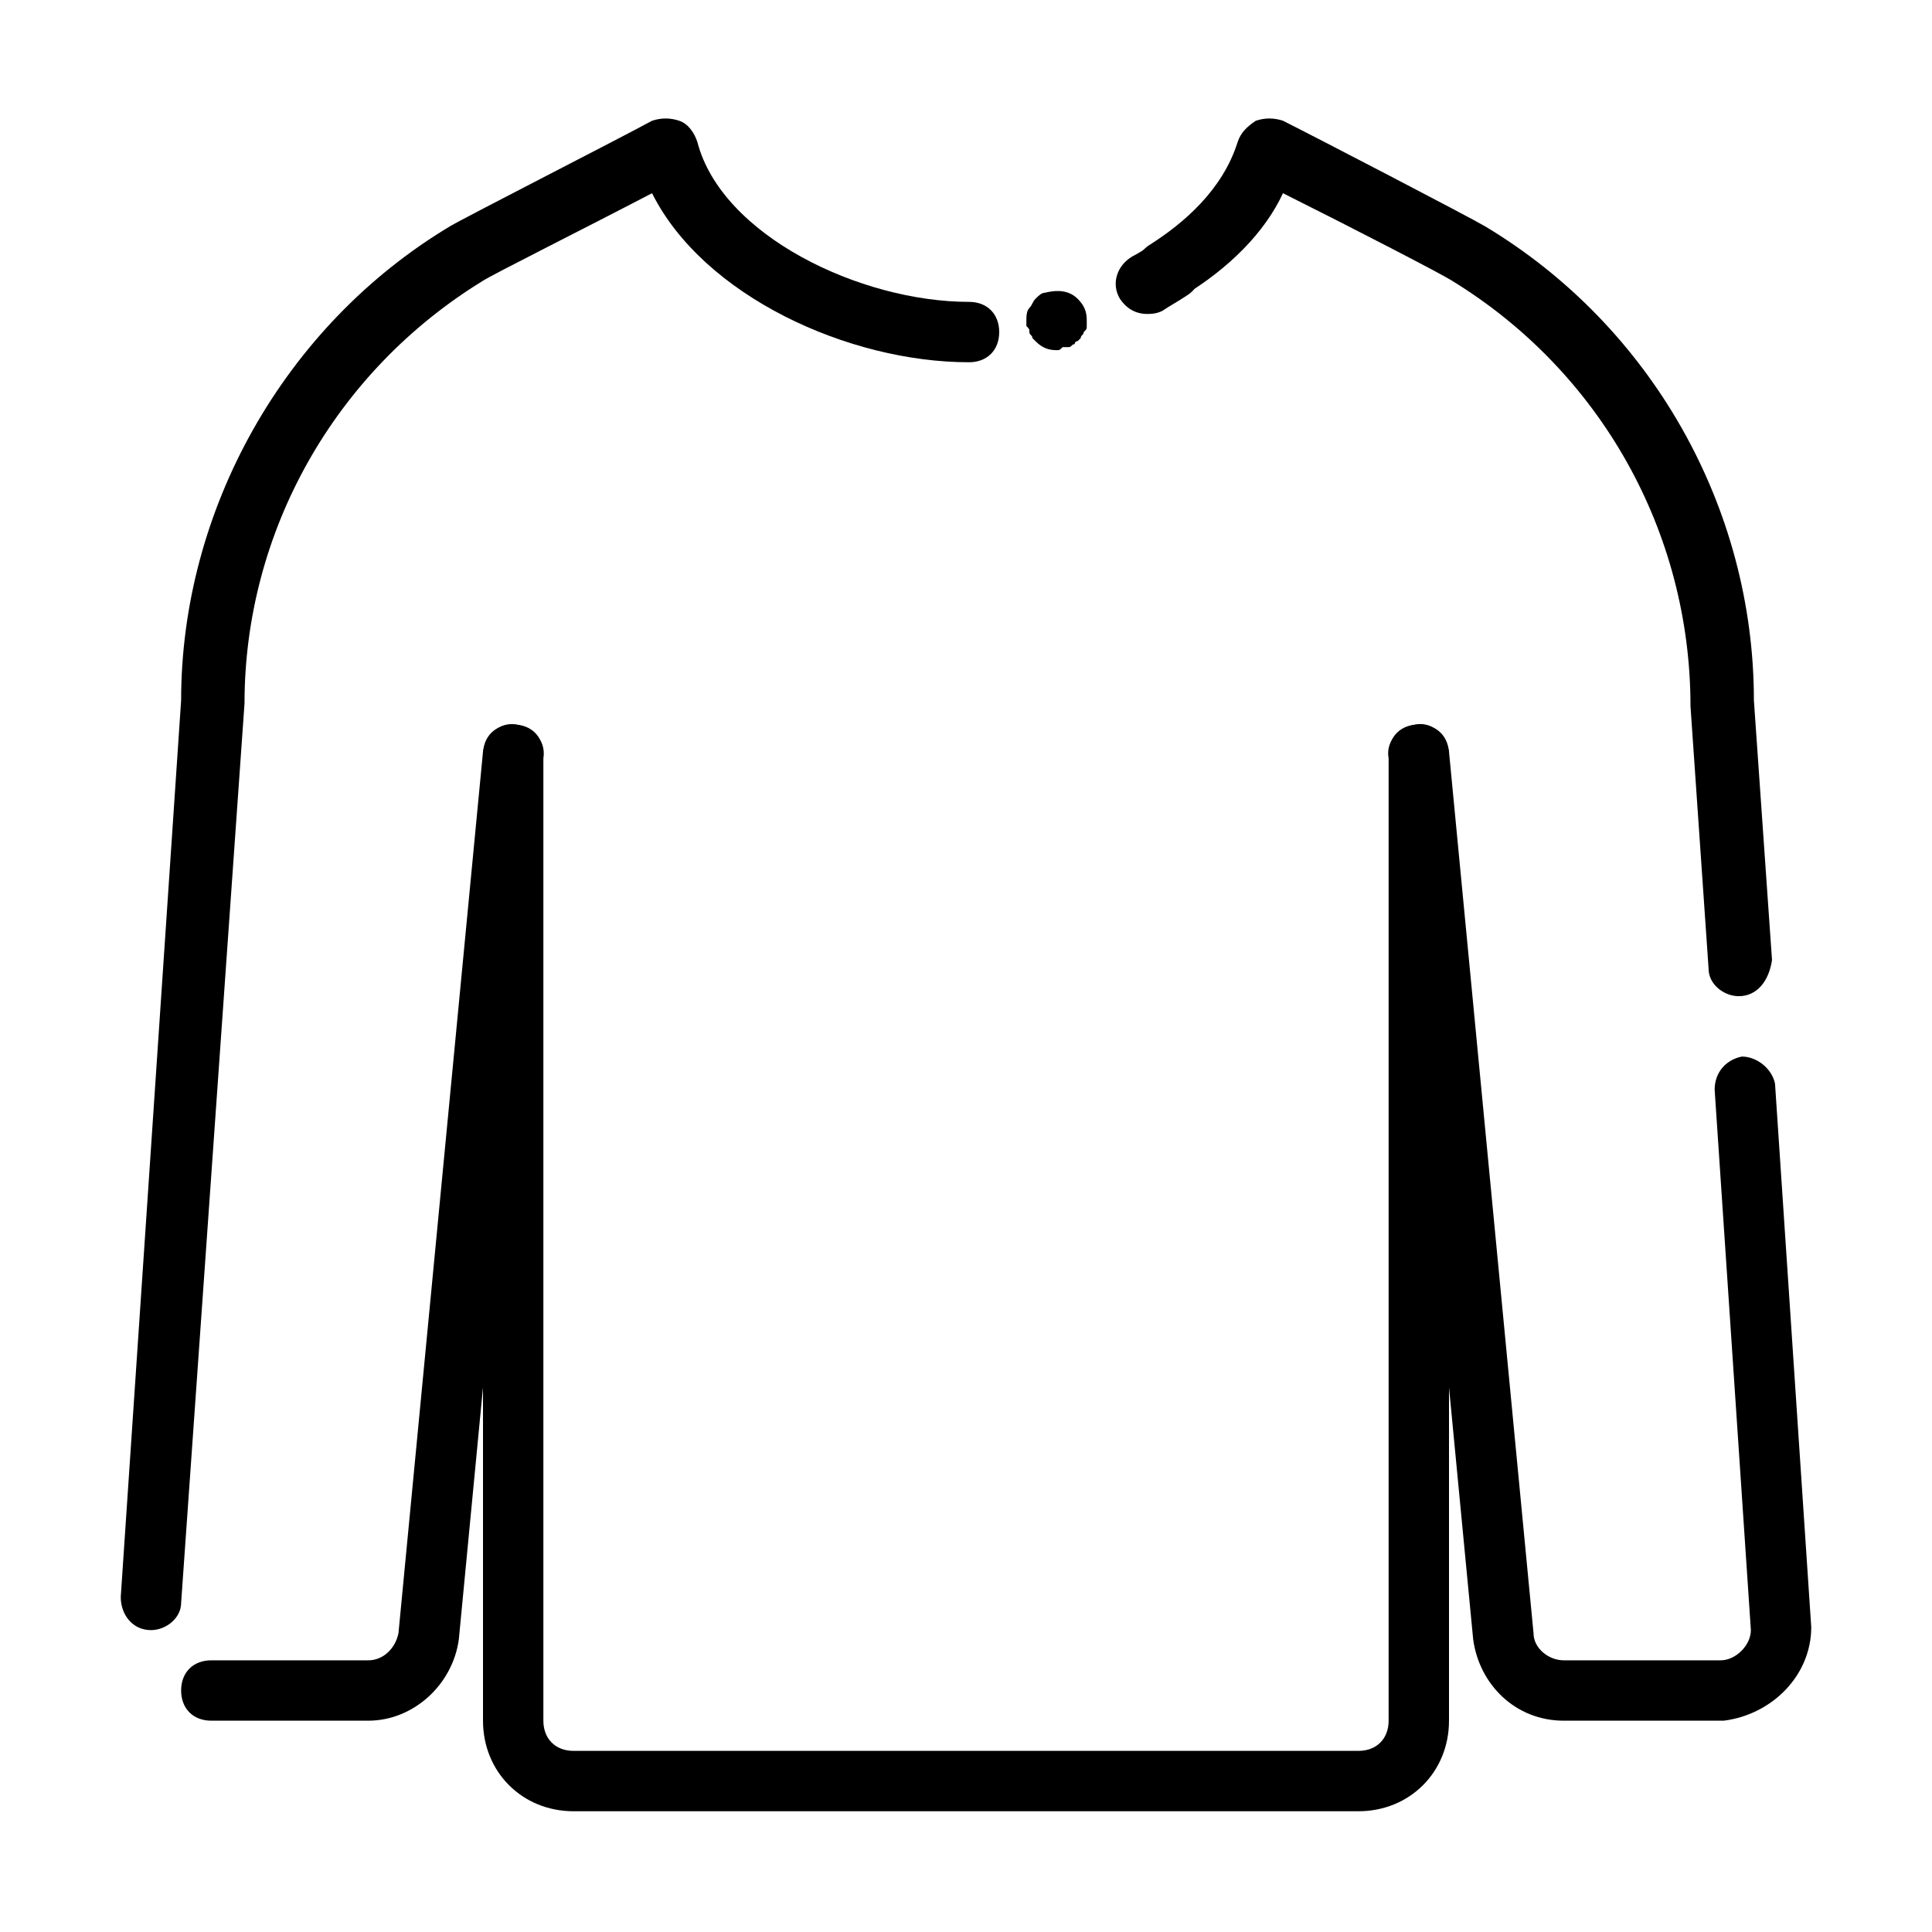
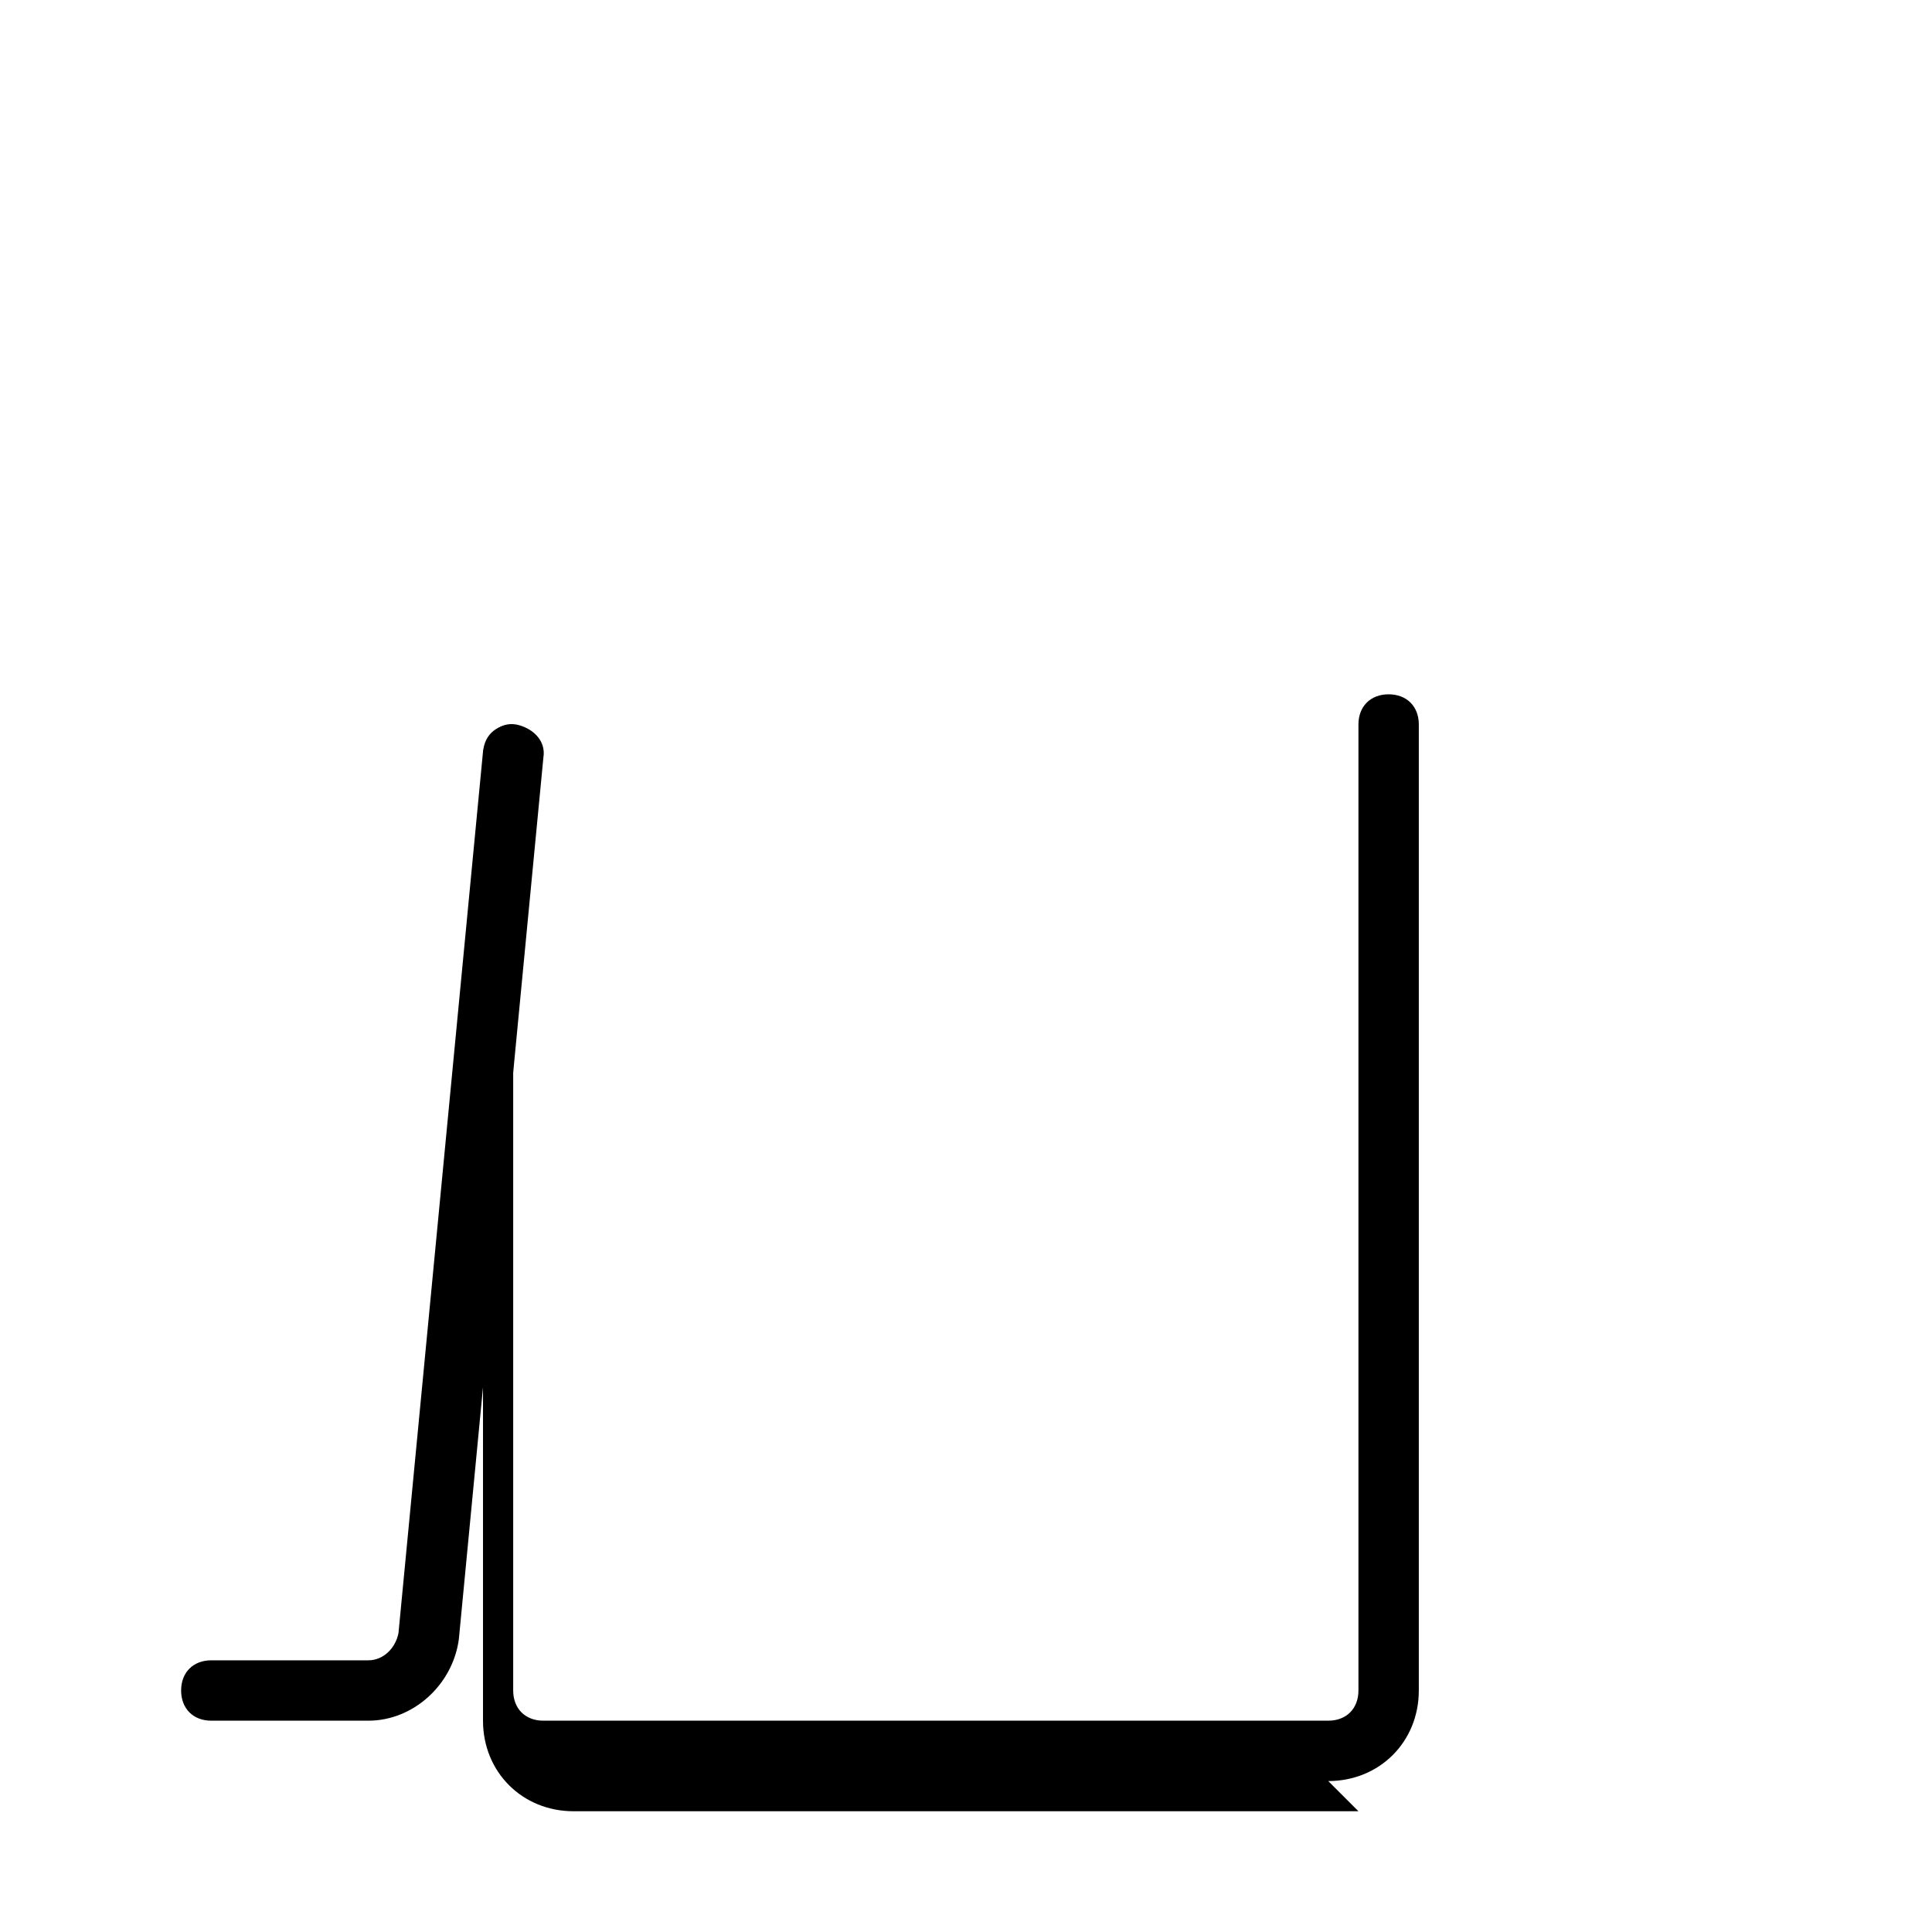
<svg xmlns="http://www.w3.org/2000/svg" viewBox="0 0 64 64" data-sanitized-enable-background="new 0 0 64 64">
  <g id="Grid" />
  <g id="Sandal" />
  <g id="Sneaker" />
  <g id="Women_Shoes" />
  <g id="Men_Shoes" />
  <g id="Glasses" />
  <g id="Beanie_Hat" />
  <g id="Women_Hat" />
  <g id="Panties" />
  <g id="Women_Bag" />
  <g id="Short_Pants" />
  <g id="Shirt" />
  <g id="Skirt" />
  <g id="Jacket" />
  <g id="Denim" />
  <g id="Women_Shirt" />
  <g id="Zipper" />
  <g id="Hoodie" />
  <g id="T-shirt" />
  <g id="Longsleeve">
    <g>
-       <path d="m45 60h-26c-1.7 0-3-1.3-3-3v-32c0-.6.4-1 1-1s1 .4 1 1v32c0 .6.4 1 1 1h26c.6 0 1-.4 1-1v-32c0-.6.4-1 1-1s1 .4 1 1v32c0 1.7-1.3 3-3 3z" />
+       <path d="m45 60h-26c-1.7 0-3-1.3-3-3v-32c0-.6.4-1 1-1v32c0 .6.4 1 1 1h26c.6 0 1-.4 1-1v-32c0-.6.4-1 1-1s1 .4 1 1v32c0 1.7-1.3 3-3 3z" />
    </g>
    <g>
-       <path d="m51.8 57c-1.6 0-2.8-1.2-3-2.7l-2.8-29.2c-.1-.5.3-1 .9-1.1.5-.1 1 .3 1.1.9l2.8 29.2c0 .5.5.9 1 .9h5.2c.5 0 1-.5 1-1l-1.2-17.9c0-.6.4-1 .9-1.1.5 0 1 .4 1.1.9l1.2 18c0 1.6-1.3 2.9-2.9 3.1z" />
-     </g>
+       </g>
    <g>
-       <path d="m57.6 33c-.5 0-1-.4-1-.9l-.6-8.7c0-5.8-3-11.1-7.9-14.1-.3-.2-3.2-1.7-5.6-2.9-.6 1.3-1.8 2.5-3.3 3.4-.5.3-1.1.2-1.4-.3s-.2-1.1.3-1.4c1.1-.7 2.4-1.8 2.9-3.4.1-.3.3-.5.6-.7.3-.1.6-.1.9 0 1 .5 6.2 3.2 6.7 3.5 5.5 3.3 8.9 9.3 8.9 15.7l.6 8.6c-.1.7-.5 1.2-1.1 1.2z" />
-     </g>
+       </g>
    <g>
-       <path d="m38 10.4c-.4 0-.7-.2-.9-.5-.3-.5-.1-1.1.4-1.4.2-.1.5-.3.7-.4.5-.3 1.1-.2 1.4.3s.2 1.1-.3 1.4c-.3.2-.5.3-.8.5-.2.1-.4.1-.5.1z" />
-     </g>
+       </g>
    <g>
-       <path d="m35 11.6c-.3 0-.5-.1-.7-.3 0 0-.1-.1-.1-.1 0-.1-.1-.1-.1-.2s0-.1-.1-.2c0-.1 0-.1 0-.2s0-.3.1-.4.1-.2.2-.3.2-.2.3-.2c.4-.1.8-.1 1.1.2.2.2.3.4.3.7v.2c0 .1 0 .1-.1.2 0 .1-.1.1-.1.2 0 0-.1.1-.1.1-.1 0-.1.1-.1.1-.1 0-.1.1-.2.1s-.1 0-.2 0c-.1.1-.1.1-.2.1z" />
-     </g>
+       </g>
    <g>
      <path d="m12.2 57h-5.2c-.6 0-1-.4-1-1s.4-1 1-1h5.2c.5 0 .9-.4 1-.9l2.8-29.2c.1-.5.5-1 1.1-.9.5.1 1 .5.9 1.1l-2.8 29.2c-.2 1.5-1.5 2.7-3 2.7z" />
    </g>
    <g>
-       <path d="m5 54c-.6 0-1-.5-1-1.1l2-29.7c0-6.3 3.4-12.4 8.9-15.7.5-.3 5.6-2.9 6.7-3.5.3-.1.6-.1.9 0s.5.4.6.7c.8 3.1 5.4 5.3 9 5.3.6 0 1 .4 1 1s-.4 1-1 1c-4 0-8.8-2.2-10.5-5.6-2.3 1.2-5.3 2.7-5.6 2.9-4.9 3-7.9 8.3-7.9 14l-2.1 29.8c0 .5-.5.9-1 .9z" />
-     </g>
+       </g>
  </g>
  <g id="T-Shirt" />
</svg>